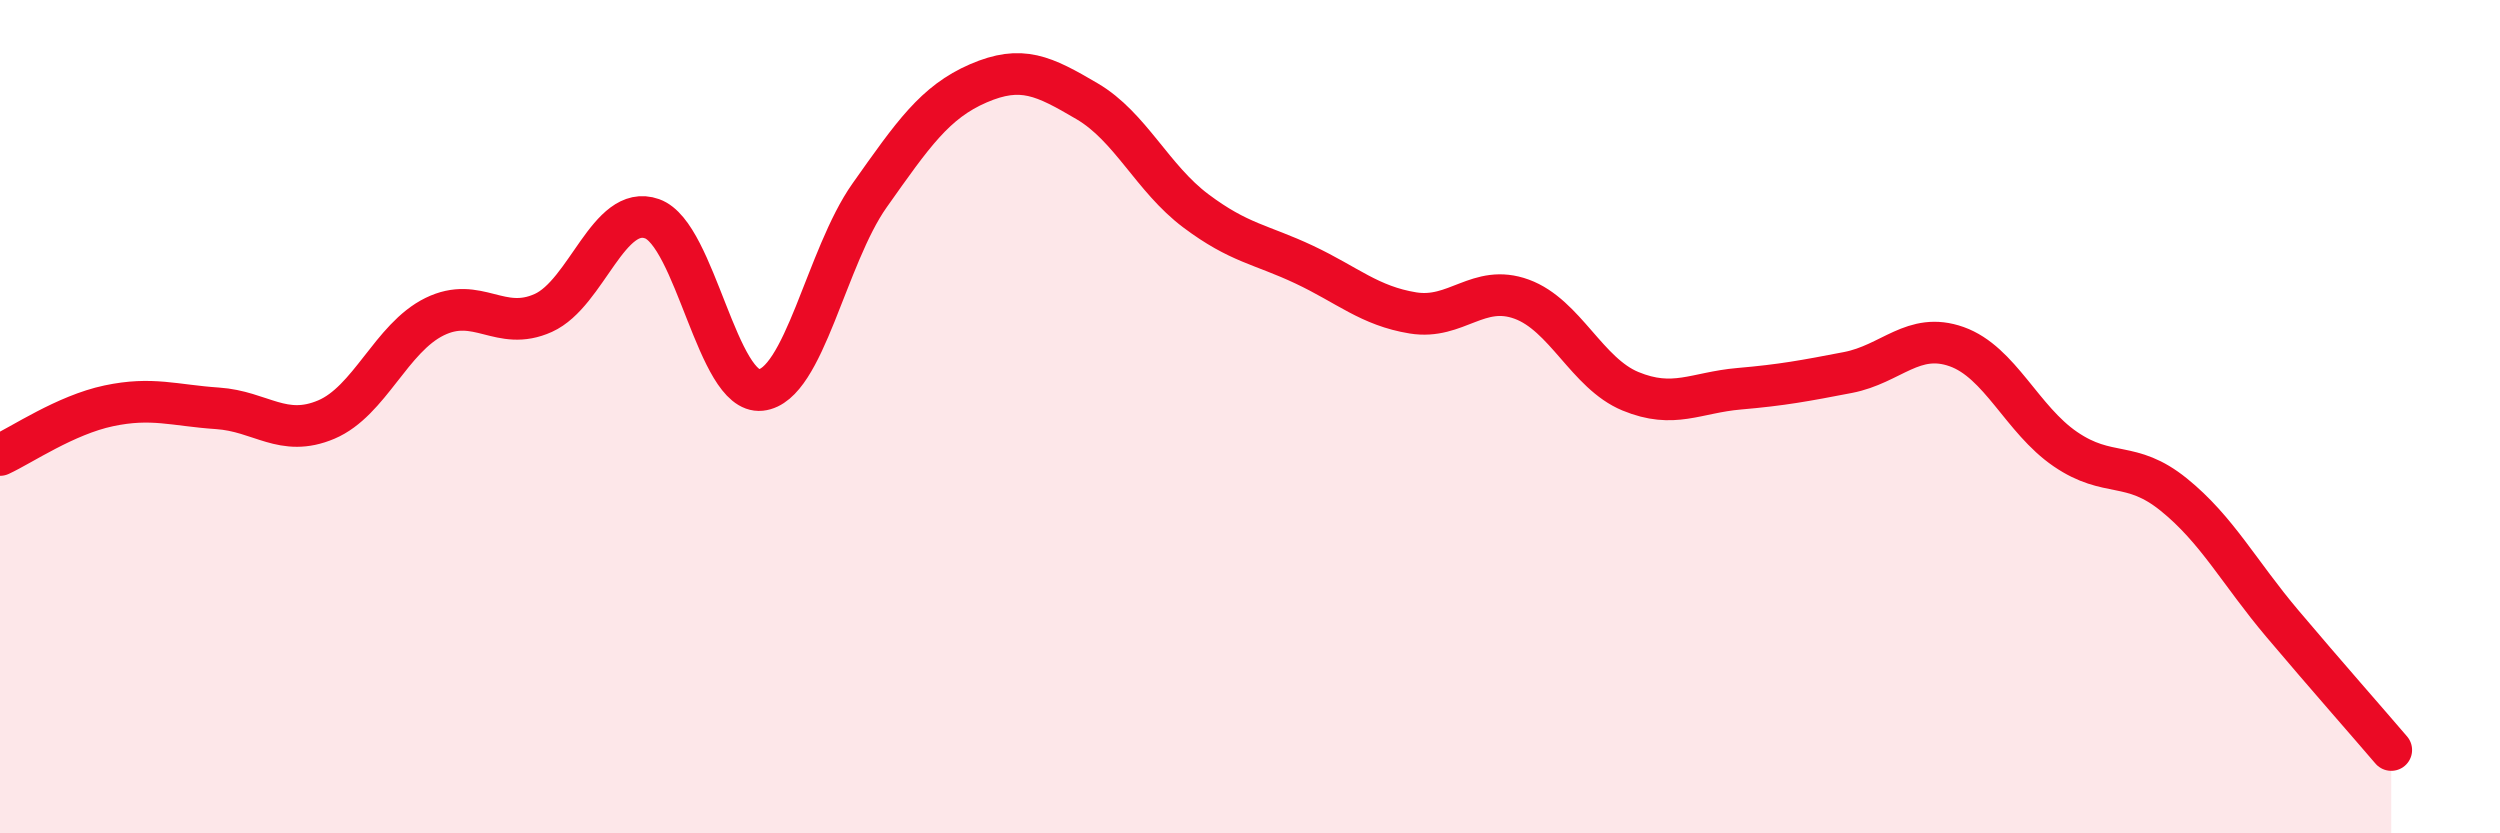
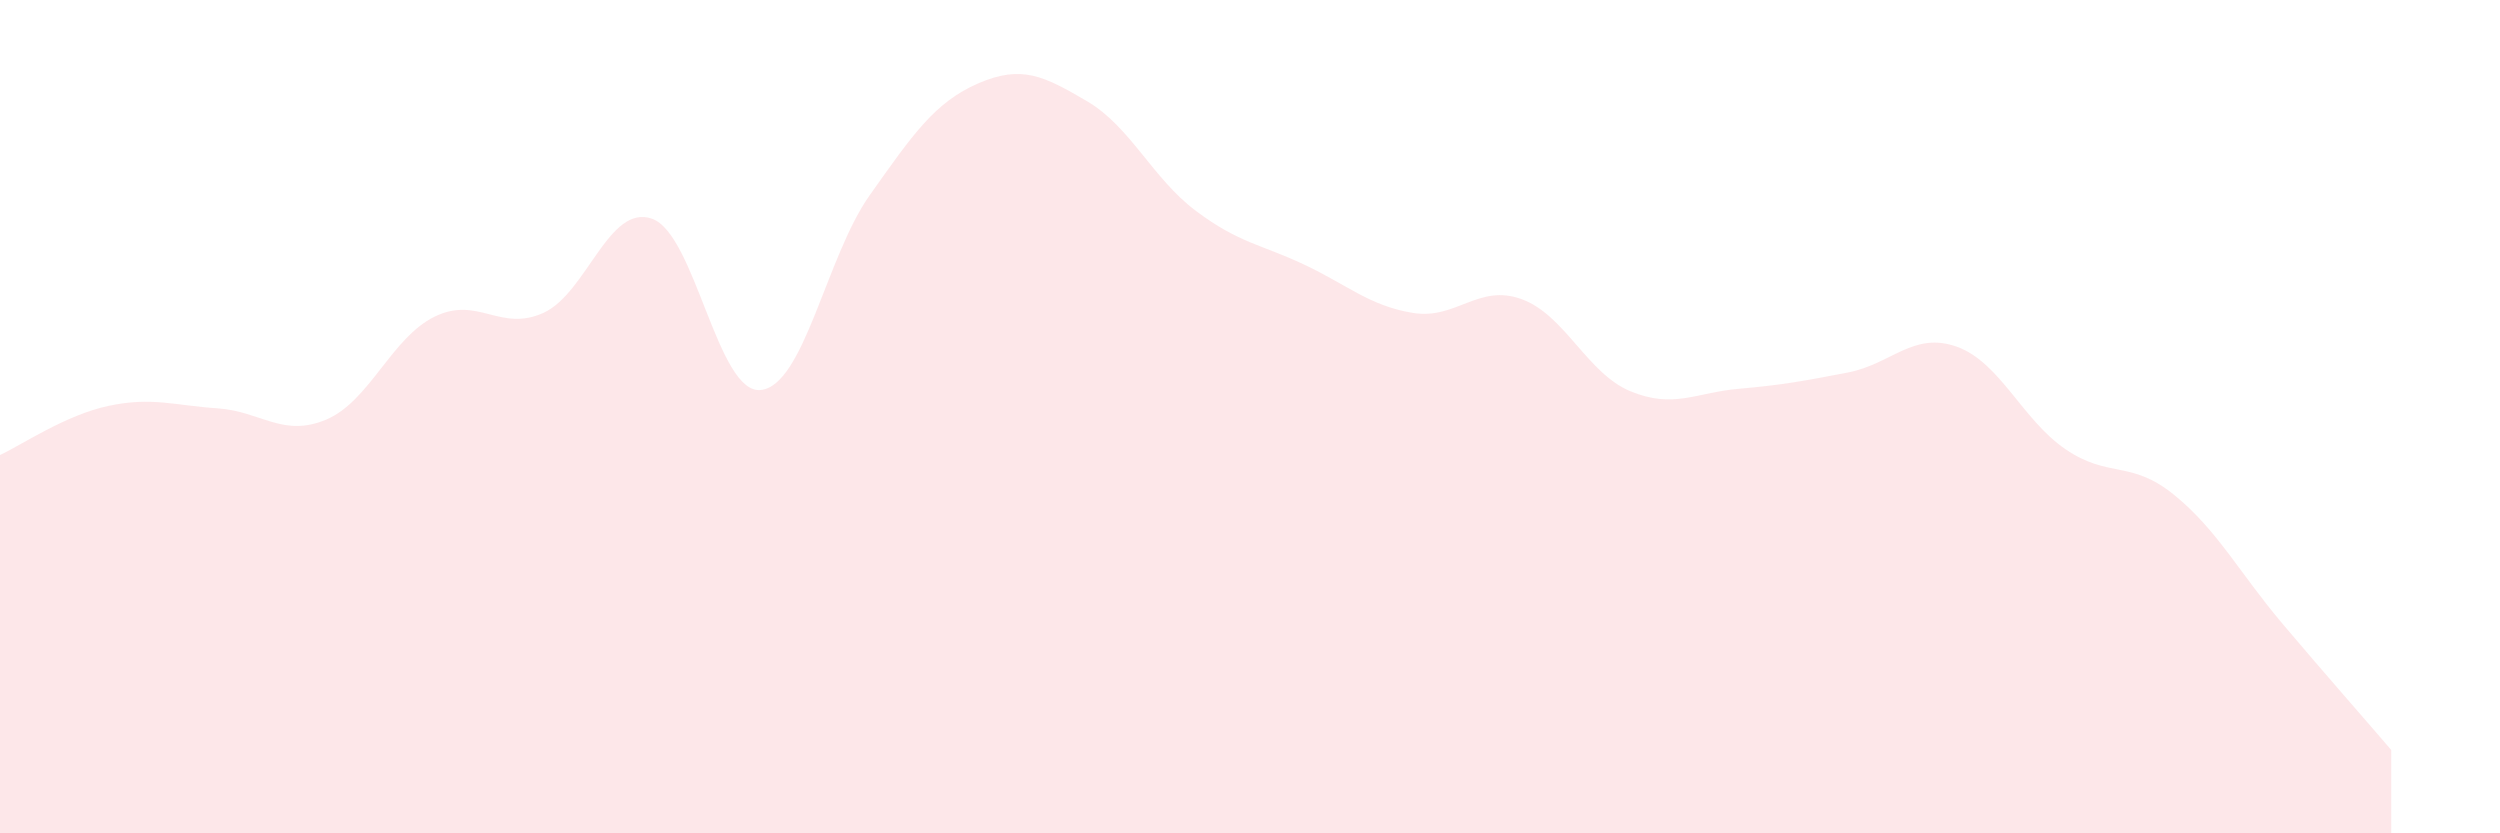
<svg xmlns="http://www.w3.org/2000/svg" width="60" height="20" viewBox="0 0 60 20">
  <path d="M 0,10.92 C 0.52,10.68 1.57,9.96 2.61,9.74 C 3.65,9.52 4.18,9.73 5.22,9.8 C 6.26,9.87 6.79,10.51 7.83,10.07 C 8.87,9.63 9.39,8.11 10.43,7.6 C 11.47,7.09 12,7.98 13.04,7.51 C 14.08,7.04 14.61,4.88 15.65,5.25 C 16.69,5.62 17.22,9.47 18.26,9.36 C 19.3,9.25 19.83,6.16 20.87,4.69 C 21.91,3.22 22.44,2.45 23.48,2 C 24.52,1.55 25.05,1.82 26.09,2.43 C 27.13,3.04 27.66,4.28 28.7,5.06 C 29.74,5.84 30.26,5.86 31.3,6.35 C 32.34,6.84 32.87,7.34 33.91,7.51 C 34.95,7.68 35.48,6.8 36.52,7.18 C 37.56,7.56 38.09,8.96 39.13,9.39 C 40.17,9.82 40.7,9.42 41.74,9.33 C 42.78,9.24 43.31,9.14 44.35,8.94 C 45.39,8.74 45.92,7.95 46.96,8.32 C 48,8.69 48.53,10.07 49.57,10.78 C 50.61,11.49 51.13,11.03 52.17,11.87 C 53.21,12.71 53.74,13.74 54.78,14.97 C 55.82,16.2 56.87,17.39 57.39,18L57.39 20L0 20Z" fill="#EB0A25" opacity="0.1" stroke-linecap="round" stroke-linejoin="round" />
-   <path d="M 0,10.92 C 0.52,10.68 1.57,9.96 2.61,9.74 C 3.65,9.52 4.18,9.73 5.22,9.8 C 6.26,9.87 6.79,10.51 7.83,10.07 C 8.87,9.63 9.39,8.11 10.43,7.6 C 11.47,7.09 12,7.98 13.04,7.51 C 14.08,7.04 14.61,4.88 15.65,5.25 C 16.69,5.62 17.22,9.47 18.26,9.36 C 19.3,9.25 19.83,6.16 20.87,4.69 C 21.91,3.22 22.44,2.45 23.48,2 C 24.52,1.55 25.05,1.82 26.09,2.43 C 27.13,3.04 27.66,4.28 28.7,5.06 C 29.74,5.84 30.26,5.86 31.3,6.35 C 32.34,6.84 32.87,7.34 33.91,7.51 C 34.95,7.68 35.48,6.8 36.52,7.18 C 37.56,7.56 38.09,8.96 39.13,9.39 C 40.17,9.82 40.7,9.42 41.74,9.33 C 42.78,9.24 43.31,9.14 44.35,8.94 C 45.39,8.74 45.92,7.95 46.96,8.32 C 48,8.69 48.53,10.07 49.57,10.78 C 50.61,11.49 51.13,11.03 52.17,11.87 C 53.21,12.71 53.74,13.74 54.78,14.97 C 55.82,16.2 56.87,17.39 57.39,18" stroke="#EB0A25" stroke-width="1" fill="none" stroke-linecap="round" stroke-linejoin="round" />
</svg>